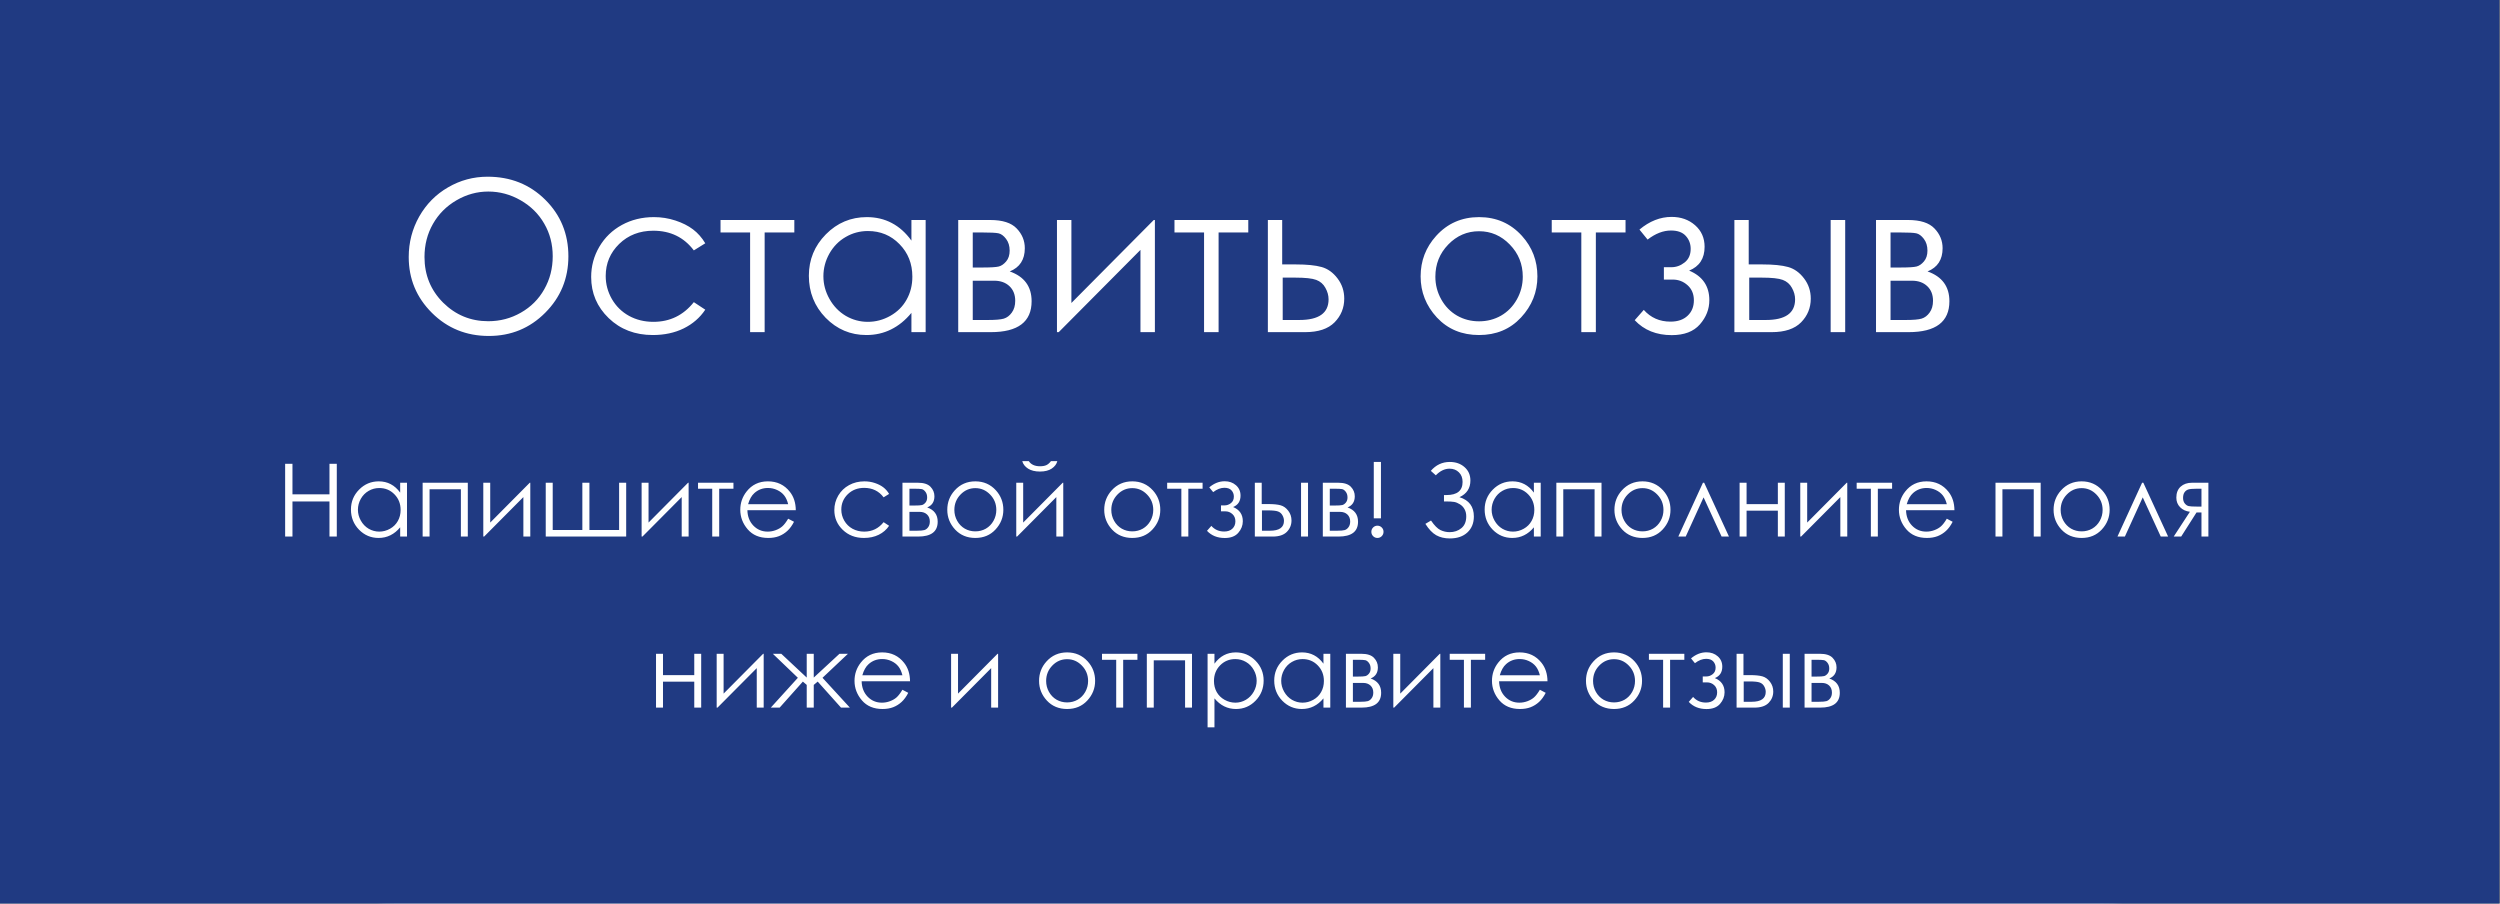
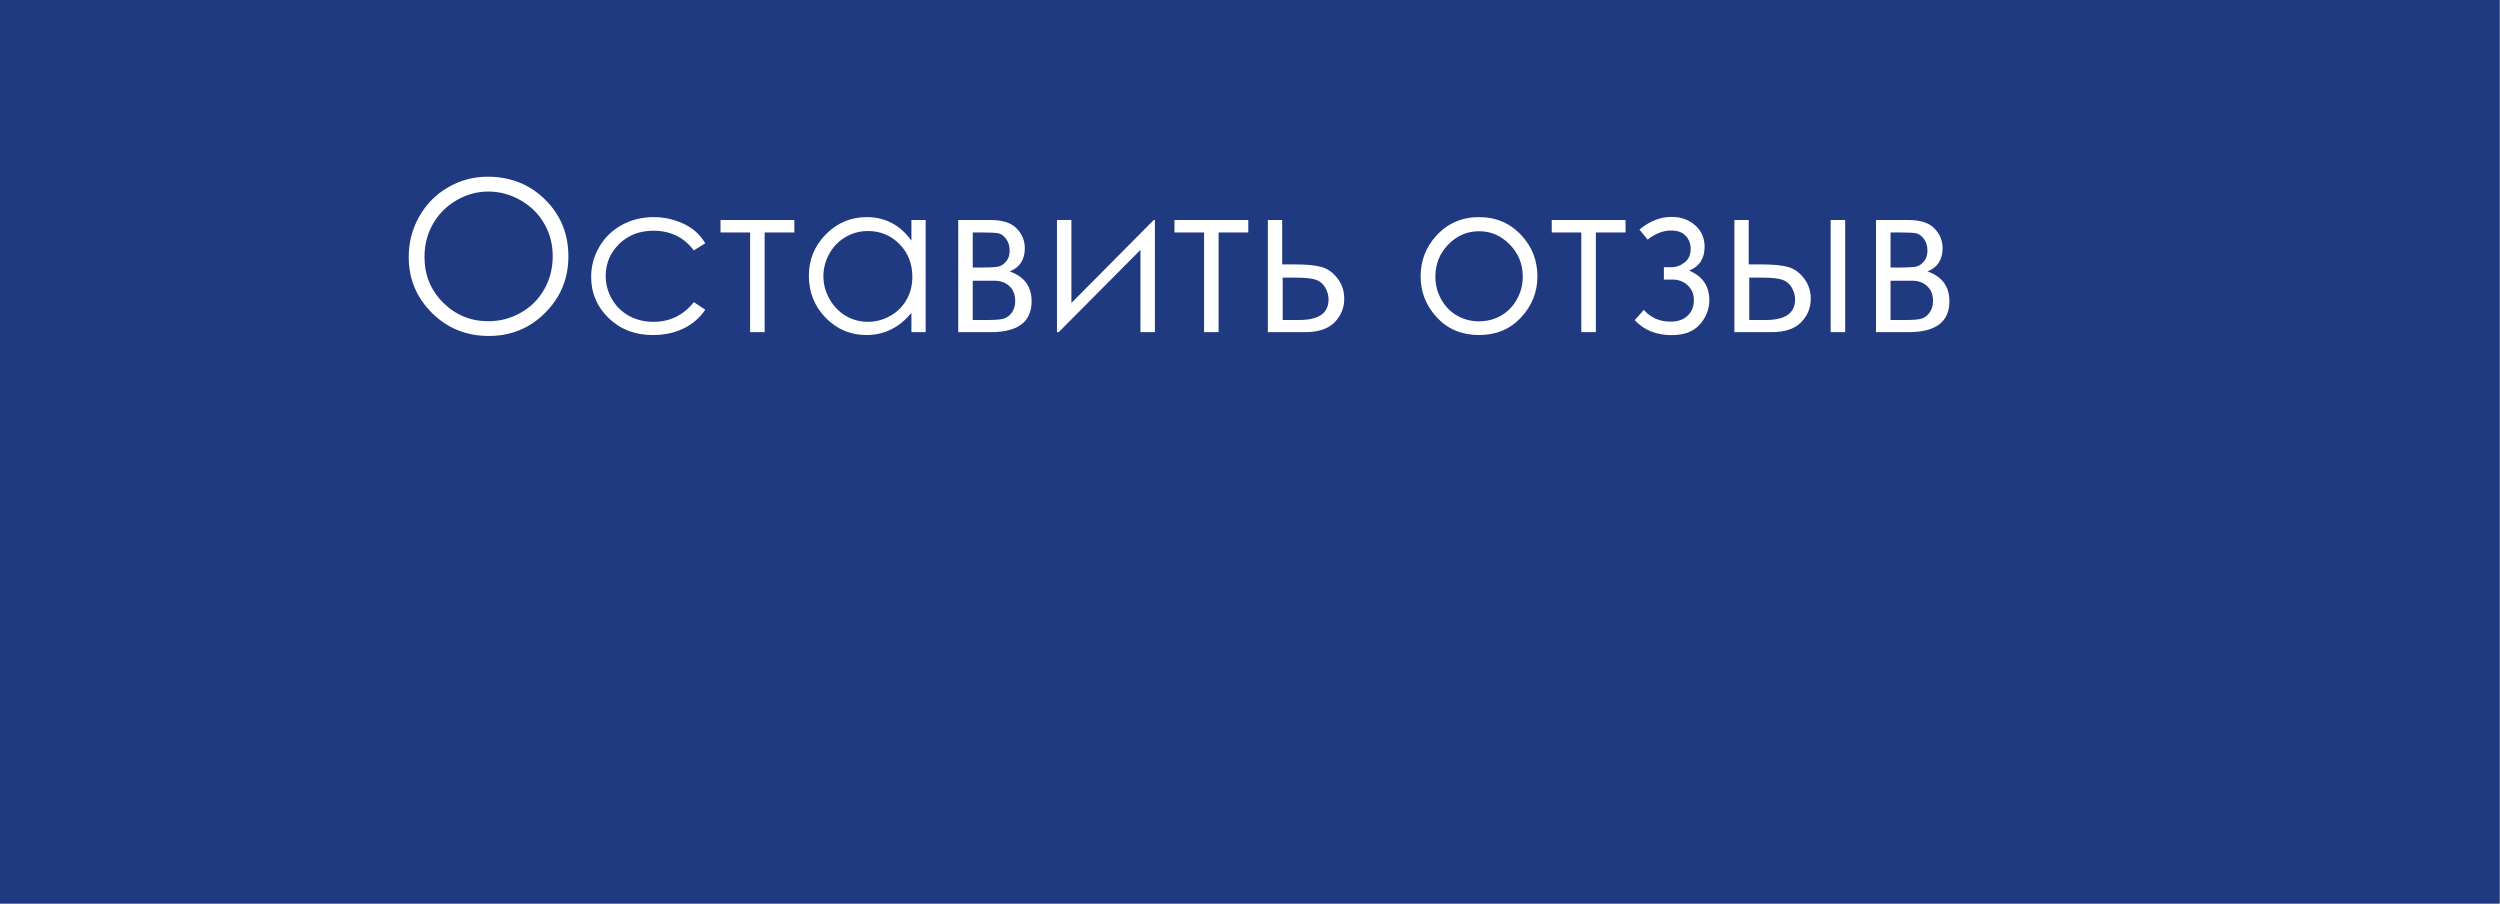
<svg xmlns="http://www.w3.org/2000/svg" width="570" height="206" viewBox="0 0 570 206" fill="none">
  <rect x="0" y="0" width="570" height="206" fill="#808080" stroke="none" />
-   <rect width="569.431" height="206" rx="90" fill="white" />
  <path d="M0 0H569.869V206H0V0Z" fill="#203A82" />
  <path d="M111.167 40.289C116.4 40.289 120.779 42.036 124.305 45.53C127.83 49.024 129.592 53.324 129.592 58.432C129.592 63.493 127.83 67.785 124.305 71.311C120.795 74.836 116.51 76.599 111.449 76.599C106.326 76.599 102.002 74.844 98.477 71.334C94.951 67.825 93.189 63.579 93.189 58.596C93.189 55.275 93.988 52.196 95.586 49.36C97.2 46.525 99.393 44.308 102.166 42.71C104.939 41.096 107.94 40.289 111.167 40.289ZM111.332 43.673C108.778 43.673 106.357 44.339 104.07 45.671C101.782 47.002 99.996 48.796 98.712 51.053C97.427 53.309 96.784 55.823 96.784 58.596C96.784 62.701 98.202 66.172 101.038 69.008C103.89 71.828 107.321 73.238 111.332 73.238C114.011 73.238 116.486 72.588 118.758 71.287C121.046 69.987 122.824 68.209 124.093 65.952C125.378 63.696 126.02 61.19 126.02 58.432C126.02 55.69 125.378 53.215 124.093 51.005C122.824 48.781 121.03 47.002 118.711 45.671C116.392 44.339 113.933 43.673 111.332 43.673ZM160.802 55.471L158.194 57.092C155.937 54.1 152.859 52.604 148.958 52.604C145.84 52.604 143.247 53.606 141.179 55.612C139.126 57.617 138.1 60.054 138.1 62.921C138.1 64.785 138.57 66.54 139.51 68.185C140.466 69.83 141.766 71.107 143.411 72.016C145.072 72.924 146.929 73.379 148.981 73.379C152.741 73.379 155.812 71.883 158.194 68.89L160.802 70.606C159.58 72.439 157.935 73.865 155.867 74.883C153.814 75.886 151.472 76.387 148.84 76.387C144.798 76.387 141.445 75.102 138.781 72.533C136.118 69.963 134.786 66.838 134.786 63.156C134.786 60.68 135.405 58.385 136.643 56.27C137.896 54.139 139.612 52.478 141.79 51.288C143.967 50.097 146.404 49.502 149.099 49.502C150.791 49.502 152.42 49.76 153.987 50.277C155.569 50.794 156.909 51.468 158.006 52.298C159.102 53.129 160.035 54.186 160.802 55.471ZM164.28 50.16H181.107V53.003H174.339V75.729H171.025V53.003H164.28V50.16ZM211.048 50.16V75.729H207.805V71.334C206.426 73.011 204.875 74.272 203.152 75.118C201.444 75.964 199.572 76.387 197.535 76.387C193.916 76.387 190.821 75.079 188.252 72.462C185.698 69.83 184.421 66.634 184.421 62.874C184.421 59.192 185.714 56.043 188.299 53.426C190.884 50.81 193.994 49.502 197.629 49.502C199.728 49.502 201.624 49.948 203.316 50.841C205.024 51.734 206.52 53.074 207.805 54.86V50.16H211.048ZM197.887 52.674C196.054 52.674 194.362 53.129 192.811 54.037C191.26 54.93 190.022 56.191 189.098 57.821C188.189 59.45 187.735 61.174 187.735 62.991C187.735 64.793 188.197 66.516 189.121 68.162C190.046 69.807 191.284 71.091 192.835 72.016C194.401 72.924 196.078 73.379 197.864 73.379C199.666 73.379 201.373 72.924 202.987 72.016C204.601 71.107 205.839 69.877 206.7 68.326C207.578 66.775 208.017 65.028 208.017 63.085C208.017 60.124 207.037 57.649 205.079 55.659C203.136 53.669 200.739 52.674 197.887 52.674ZM225.901 75.729H218.475V50.16H225.784C228.572 50.16 230.578 50.802 231.8 52.087C233.038 53.371 233.657 54.875 233.657 56.599C233.657 59.2 232.513 60.962 230.225 61.887C233.547 63.062 235.208 65.326 235.208 68.679C235.208 73.379 232.105 75.729 225.901 75.729ZM221.788 53.003V60.994H223.927C225.87 60.994 227.139 60.915 227.734 60.759C228.33 60.602 228.886 60.218 229.403 59.607C229.935 58.98 230.202 58.158 230.202 57.139C230.202 56.074 229.928 55.181 229.379 54.46C228.831 53.739 228.251 53.316 227.64 53.191C227.045 53.066 225.807 53.003 223.927 53.003H221.788ZM221.788 64.002V72.956H225.314C226.974 72.956 228.157 72.854 228.862 72.65C229.583 72.431 230.194 71.969 230.695 71.264C231.212 70.559 231.471 69.666 231.471 68.585C231.471 67.19 231.032 66.078 230.155 65.247C229.277 64.417 228.118 64.002 226.677 64.002H221.788ZM244.279 50.16V69.078L263.057 50.16H263.315V75.729H260.025V56.975L241.388 75.729H240.989V50.16H244.279ZM267.781 50.16H284.608V53.003H277.839V75.729H274.525V53.003H267.781V50.16ZM292.339 60.289H295.465C297.956 60.289 299.907 60.484 301.317 60.876C302.727 61.268 303.941 62.137 304.96 63.485C305.978 64.817 306.487 66.352 306.487 68.091C306.487 70.191 305.751 71.992 304.278 73.496C302.805 74.985 300.573 75.729 297.58 75.729H289.073V50.16H292.339V60.289ZM292.457 63.297V72.956H296.241C300.69 72.956 302.915 71.389 302.915 68.256C302.915 67.362 302.672 66.485 302.187 65.623C301.717 64.762 301.019 64.159 300.095 63.814C299.186 63.469 297.572 63.297 295.254 63.297H292.457ZM337.227 49.502C341.16 49.502 344.419 50.927 347.004 53.779C349.354 56.38 350.529 59.458 350.529 63.015C350.529 66.587 349.283 69.713 346.792 72.392C344.317 75.055 341.128 76.387 337.227 76.387C333.31 76.387 330.106 75.055 327.615 72.392C325.14 69.713 323.902 66.587 323.902 63.015C323.902 59.474 325.077 56.403 327.427 53.802C330.012 50.935 333.279 49.502 337.227 49.502ZM337.227 52.721C334.501 52.721 332.159 53.732 330.2 55.753C328.242 57.774 327.263 60.218 327.263 63.085C327.263 64.934 327.709 66.657 328.602 68.256C329.495 69.854 330.702 71.091 332.221 71.969C333.741 72.831 335.41 73.261 337.227 73.261C339.045 73.261 340.713 72.831 342.233 71.969C343.753 71.091 344.959 69.854 345.852 68.256C346.745 66.657 347.192 64.934 347.192 63.085C347.192 60.218 346.205 57.774 344.231 55.753C342.272 53.732 339.938 52.721 337.227 52.721ZM353.796 50.16H370.623V53.003H363.854V75.729H360.54V53.003H353.796V50.16ZM379.365 60.923H381.081C382.177 60.923 383.18 60.563 384.089 59.842C385.013 59.121 385.475 58.087 385.475 56.74C385.475 55.596 385.107 54.617 384.371 53.802C383.635 52.972 382.506 52.557 380.987 52.557C379.216 52.557 377.438 53.246 375.652 54.625L373.795 52.345C376.098 50.418 378.543 49.455 381.128 49.455C383.258 49.455 385.045 50.089 386.486 51.358C387.927 52.627 388.648 54.264 388.648 56.27C388.648 58.933 387.473 60.743 385.123 61.699C388.194 62.983 389.729 65.232 389.729 68.444C389.729 70.48 389.009 72.321 387.567 73.966C386.141 75.596 384.003 76.41 381.151 76.41C377.657 76.41 374.845 75.275 372.714 73.003L374.782 70.653C376.365 72.439 378.394 73.332 380.869 73.332C382.53 73.332 383.83 72.885 384.77 71.992C385.726 71.099 386.204 69.924 386.204 68.467C386.204 67.041 385.726 65.898 384.77 65.036C383.815 64.174 382.687 63.743 381.386 63.743H379.365V60.923ZM398.707 60.289H401.832C404.324 60.289 406.274 60.484 407.684 60.876C409.094 61.268 410.309 62.137 411.327 63.485C412.345 64.817 412.855 66.352 412.855 68.091C412.855 70.191 412.118 71.992 410.645 73.496C409.173 74.985 406.94 75.729 403.948 75.729H395.44V50.16H398.707V60.289ZM398.824 63.297V72.956H402.608C407.058 72.956 409.282 71.389 409.282 68.256C409.282 67.362 409.04 66.485 408.554 65.623C408.084 64.762 407.387 64.159 406.462 63.814C405.553 63.469 403.94 63.297 401.621 63.297H398.824ZM417.39 50.16H420.704V75.729H417.39V50.16ZM435.157 75.729H427.731V50.16H435.04C437.829 50.16 439.834 50.802 441.056 52.087C442.294 53.371 442.913 54.875 442.913 56.599C442.913 59.2 441.769 60.962 439.482 61.887C442.803 63.062 444.464 65.326 444.464 68.679C444.464 73.379 441.362 75.729 435.157 75.729ZM431.045 53.003V60.994H433.183C435.126 60.994 436.395 60.915 436.99 60.759C437.586 60.602 438.142 60.218 438.659 59.607C439.192 58.98 439.458 58.158 439.458 57.139C439.458 56.074 439.184 55.181 438.636 54.46C438.087 53.739 437.508 53.316 436.896 53.191C436.301 53.066 435.063 53.003 433.183 53.003H431.045ZM431.045 64.002V72.956H434.57C436.231 72.956 437.414 72.854 438.119 72.65C438.839 72.431 439.45 71.969 439.952 71.264C440.469 70.559 440.727 69.666 440.727 68.585C440.727 67.19 440.289 66.078 439.411 65.247C438.534 64.417 437.374 64.002 435.933 64.002H431.045Z" fill="white" />
-   <path d="M65.012 105.743H66.682V112.703H75.12V105.743H76.789V122.336H75.12V114.327H66.682V122.336H65.012V105.743ZM92.796 110.063V122.336H91.24V120.227C90.578 121.032 89.833 121.637 89.006 122.043C88.186 122.449 87.288 122.652 86.31 122.652C84.573 122.652 83.088 122.024 81.854 120.768C80.628 119.505 80.016 117.971 80.016 116.166C80.016 114.399 80.636 112.887 81.877 111.631C83.118 110.375 84.611 109.747 86.355 109.747C87.363 109.747 88.273 109.962 89.085 110.39C89.905 110.819 90.623 111.462 91.24 112.319V110.063H92.796ZM86.479 111.27C85.599 111.27 84.787 111.488 84.043 111.924C83.298 112.353 82.704 112.958 82.26 113.741C81.824 114.523 81.606 115.35 81.606 116.222C81.606 117.087 81.828 117.914 82.272 118.704C82.715 119.494 83.309 120.11 84.054 120.554C84.806 120.99 85.611 121.208 86.468 121.208C87.333 121.208 88.153 120.99 88.927 120.554C89.702 120.118 90.296 119.528 90.71 118.783C91.131 118.038 91.341 117.2 91.341 116.267C91.341 114.846 90.871 113.658 89.931 112.703C88.999 111.748 87.848 111.27 86.479 111.27ZM96.361 110.063H106.66V122.336H105.081V111.552H97.941V122.336H96.361V110.063ZM111.771 110.063V119.144L120.784 110.063H120.908V122.336H119.329V113.334L110.383 122.336H110.191V110.063H111.771ZM142.77 122.336H124.427V110.063H126.018V120.847H132.775V110.063H134.388V120.847H141.157V110.063H142.77V122.336ZM147.869 110.063V119.144L156.882 110.063H157.006V122.336H155.427V113.334L146.481 122.336H146.289V110.063H147.869ZM159.149 110.063H167.226V111.428H163.977V122.336H162.387V111.428H159.149V110.063ZM179.703 118.264L181.034 118.964C180.598 119.821 180.094 120.513 179.522 121.039C178.951 121.566 178.308 121.968 177.593 122.246C176.879 122.517 176.07 122.652 175.168 122.652C173.167 122.652 171.603 121.998 170.475 120.689C169.347 119.373 168.783 117.888 168.783 116.234C168.783 114.677 169.261 113.289 170.216 112.071C171.426 110.522 173.047 109.747 175.078 109.747C177.168 109.747 178.838 110.541 180.086 112.127C180.974 113.248 181.425 114.647 181.44 116.324H170.407C170.438 117.753 170.893 118.926 171.772 119.843C172.652 120.753 173.739 121.208 175.033 121.208C175.657 121.208 176.262 121.099 176.849 120.881C177.443 120.663 177.947 120.374 178.36 120.013C178.774 119.652 179.221 119.069 179.703 118.264ZM179.703 114.959C179.492 114.117 179.184 113.444 178.778 112.94C178.379 112.436 177.849 112.03 177.187 111.721C176.525 111.413 175.83 111.259 175.1 111.259C173.897 111.259 172.863 111.646 171.998 112.421C171.366 112.985 170.889 113.831 170.565 114.959H179.703ZM202.715 112.612L201.463 113.391C200.38 111.954 198.902 111.236 197.03 111.236C195.533 111.236 194.289 111.718 193.296 112.68C192.311 113.643 191.818 114.812 191.818 116.188C191.818 117.083 192.044 117.926 192.495 118.715C192.954 119.505 193.578 120.118 194.368 120.554C195.165 120.99 196.056 121.208 197.041 121.208C198.846 121.208 200.32 120.49 201.463 119.054L202.715 119.877C202.129 120.757 201.339 121.441 200.346 121.93C199.361 122.412 198.237 122.652 196.973 122.652C195.033 122.652 193.424 122.036 192.145 120.802C190.867 119.569 190.228 118.069 190.228 116.301C190.228 115.113 190.525 114.011 191.119 112.996C191.72 111.973 192.544 111.176 193.589 110.605C194.635 110.033 195.804 109.747 197.098 109.747C197.91 109.747 198.692 109.871 199.444 110.119C200.203 110.368 200.846 110.691 201.373 111.09C201.899 111.488 202.347 111.996 202.715 112.612ZM209.326 122.336H205.761V110.063H209.269C210.608 110.063 211.571 110.371 212.157 110.988C212.751 111.605 213.048 112.327 213.048 113.154C213.048 114.402 212.499 115.248 211.401 115.692C212.996 116.256 213.793 117.343 213.793 118.952C213.793 121.208 212.304 122.336 209.326 122.336ZM207.352 111.428V115.263H208.378C209.311 115.263 209.92 115.226 210.206 115.151C210.491 115.075 210.758 114.891 211.007 114.598C211.262 114.297 211.39 113.902 211.39 113.413C211.39 112.902 211.259 112.473 210.995 112.127C210.732 111.781 210.454 111.578 210.161 111.518C209.875 111.458 209.281 111.428 208.378 111.428H207.352ZM207.352 116.707V121.005H209.044C209.841 121.005 210.409 120.956 210.747 120.859C211.093 120.753 211.386 120.532 211.627 120.193C211.875 119.855 211.999 119.426 211.999 118.907C211.999 118.238 211.789 117.704 211.368 117.305C210.946 116.907 210.39 116.707 209.698 116.707H207.352ZM222.377 109.747C224.265 109.747 225.829 110.432 227.07 111.8C228.198 113.049 228.762 114.526 228.762 116.234C228.762 117.948 228.164 119.449 226.969 120.735C225.78 122.013 224.25 122.652 222.377 122.652C220.497 122.652 218.959 122.013 217.764 120.735C216.575 119.449 215.981 117.948 215.981 116.234C215.981 114.534 216.545 113.06 217.673 111.812C218.914 110.435 220.482 109.747 222.377 109.747ZM222.377 111.293C221.069 111.293 219.945 111.778 219.005 112.748C218.065 113.718 217.594 114.891 217.594 116.267C217.594 117.155 217.809 117.982 218.237 118.749C218.666 119.516 219.245 120.11 219.975 120.532C220.704 120.945 221.505 121.152 222.377 121.152C223.25 121.152 224.051 120.945 224.78 120.532C225.51 120.11 226.089 119.516 226.517 118.749C226.946 117.982 227.16 117.155 227.16 116.267C227.16 114.891 226.687 113.718 225.739 112.748C224.799 111.778 223.679 111.293 222.377 111.293ZM233.286 110.063V119.144L242.299 110.063H242.423V122.336H240.844V113.334L231.898 122.336H231.707V110.063H233.286ZM233.072 105.133H234.561C234.816 105.524 235.158 105.818 235.587 106.013C236.016 106.209 236.527 106.307 237.121 106.307C237.723 106.307 238.208 106.22 238.577 106.047C238.945 105.874 239.295 105.57 239.626 105.133H241.07C240.904 105.81 240.479 106.378 239.795 106.837C239.118 107.288 238.223 107.514 237.11 107.514C236.005 107.514 235.102 107.292 234.403 106.848C233.703 106.397 233.26 105.825 233.072 105.133ZM258.16 109.747C260.047 109.747 261.612 110.432 262.853 111.8C263.981 113.049 264.545 114.526 264.545 116.234C264.545 117.948 263.947 119.449 262.751 120.735C261.563 122.013 260.032 122.652 258.16 122.652C256.28 122.652 254.742 122.013 253.546 120.735C252.358 119.449 251.764 117.948 251.764 116.234C251.764 114.534 252.328 113.06 253.456 111.812C254.697 110.435 256.265 109.747 258.16 109.747ZM258.16 111.293C256.851 111.293 255.727 111.778 254.787 112.748C253.847 113.718 253.377 114.891 253.377 116.267C253.377 117.155 253.591 117.982 254.02 118.749C254.448 119.516 255.027 120.11 255.757 120.532C256.486 120.945 257.287 121.152 258.16 121.152C259.032 121.152 259.833 120.945 260.563 120.532C261.292 120.11 261.871 119.516 262.3 118.749C262.728 117.982 262.943 117.155 262.943 116.267C262.943 114.891 262.469 113.718 261.521 112.748C260.581 111.778 259.461 111.293 258.16 111.293ZM266.113 110.063H274.19V111.428H270.941V122.336H269.35V111.428H266.113V110.063ZM278.386 115.23H279.209C279.736 115.23 280.217 115.057 280.653 114.711C281.097 114.365 281.319 113.868 281.319 113.222C281.319 112.673 281.142 112.203 280.789 111.812C280.435 111.413 279.894 111.214 279.164 111.214C278.315 111.214 277.461 111.545 276.604 112.206L275.712 111.112C276.818 110.187 277.991 109.725 279.232 109.725C280.255 109.725 281.112 110.029 281.804 110.638C282.496 111.248 282.842 112.033 282.842 112.996C282.842 114.275 282.278 115.143 281.15 115.602C282.624 116.219 283.361 117.298 283.361 118.839C283.361 119.817 283.015 120.701 282.323 121.49C281.639 122.273 280.612 122.664 279.243 122.664C277.566 122.664 276.216 122.118 275.194 121.028L276.186 119.9C276.946 120.757 277.92 121.186 279.108 121.186C279.905 121.186 280.529 120.971 280.981 120.543C281.439 120.114 281.669 119.55 281.669 118.851C281.669 118.166 281.439 117.617 280.981 117.204C280.522 116.79 279.98 116.583 279.356 116.583H278.386V115.23ZM287.67 114.925H289.17C290.366 114.925 291.302 115.019 291.979 115.207C292.656 115.395 293.239 115.812 293.728 116.459C294.217 117.098 294.461 117.835 294.461 118.67C294.461 119.678 294.107 120.543 293.401 121.265C292.694 121.979 291.622 122.336 290.186 122.336H286.102V110.063H287.67V114.925ZM287.726 116.369V121.005H289.543C291.678 121.005 292.746 120.253 292.746 118.749C292.746 118.321 292.63 117.899 292.397 117.486C292.171 117.072 291.836 116.783 291.393 116.617C290.956 116.452 290.182 116.369 289.069 116.369H287.726ZM296.638 110.063H298.229V122.336H296.638V110.063ZM305.166 122.336H301.602V110.063H305.11C306.449 110.063 307.411 110.371 307.998 110.988C308.592 111.605 308.889 112.327 308.889 113.154C308.889 114.402 308.34 115.248 307.242 115.692C308.836 116.256 309.633 117.343 309.633 118.952C309.633 121.208 308.144 122.336 305.166 122.336ZM303.192 111.428V115.263H304.219C305.151 115.263 305.76 115.226 306.046 115.151C306.332 115.075 306.599 114.891 306.847 114.598C307.103 114.297 307.231 113.902 307.231 113.413C307.231 112.902 307.099 112.473 306.836 112.127C306.573 111.781 306.294 111.578 306.001 111.518C305.715 111.458 305.121 111.428 304.219 111.428H303.192ZM303.192 116.707V121.005H304.884C305.681 121.005 306.249 120.956 306.588 120.859C306.934 120.753 307.227 120.532 307.468 120.193C307.716 119.855 307.84 119.426 307.84 118.907C307.84 118.238 307.629 117.704 307.208 117.305C306.787 116.907 306.23 116.707 305.539 116.707H303.192ZM314.856 105.325V118.185H313.221V105.325H314.856ZM314.055 119.855C314.439 119.855 314.766 119.99 315.037 120.261C315.308 120.532 315.443 120.862 315.443 121.253C315.443 121.637 315.308 121.968 315.037 122.246C314.766 122.517 314.439 122.652 314.055 122.652C313.672 122.652 313.345 122.517 313.074 122.246C312.803 121.968 312.668 121.637 312.668 121.253C312.668 120.862 312.803 120.532 313.074 120.261C313.345 119.99 313.672 119.855 314.055 119.855ZM326.227 107.356C327.393 106.002 328.833 105.325 330.548 105.325C331.909 105.325 333.033 105.72 333.921 106.51C334.808 107.292 335.252 108.307 335.252 109.555C335.252 111.323 334.421 112.59 332.759 113.357C334.947 114.034 336.041 115.5 336.041 117.756C336.041 119.261 335.553 120.471 334.575 121.389C333.597 122.306 332.259 122.765 330.559 122.765C329.371 122.765 328.337 122.521 327.457 122.032C326.584 121.535 325.761 120.671 324.986 119.437L326.272 118.681C327.039 119.81 327.758 120.535 328.427 120.859C329.096 121.175 329.792 121.332 330.514 121.332C331.567 121.332 332.462 121.028 333.199 120.419C333.936 119.81 334.304 118.915 334.304 117.734C334.304 117.11 334.176 116.568 333.921 116.109C333.672 115.643 333.319 115.267 332.86 114.981C332.402 114.696 331.965 114.515 331.552 114.44C331.138 114.365 330.458 114.327 329.51 114.327H329.228V112.872H329.781C332.24 112.872 333.469 111.875 333.469 109.883C333.469 108.958 333.187 108.224 332.623 107.683C332.067 107.134 331.36 106.859 330.503 106.859C329.39 106.859 328.344 107.363 327.367 108.371L326.227 107.356ZM351.282 110.063V122.336H349.725V120.227C349.063 121.032 348.319 121.637 347.491 122.043C346.672 122.449 345.773 122.652 344.795 122.652C343.058 122.652 341.573 122.024 340.339 120.768C339.114 119.505 338.501 117.971 338.501 116.166C338.501 114.399 339.121 112.887 340.362 111.631C341.603 110.375 343.096 109.747 344.84 109.747C345.848 109.747 346.758 109.962 347.57 110.39C348.39 110.819 349.108 111.462 349.725 112.319V110.063H351.282ZM344.964 111.27C344.085 111.27 343.272 111.488 342.528 111.924C341.783 112.353 341.189 112.958 340.745 113.741C340.309 114.523 340.091 115.35 340.091 116.222C340.091 117.087 340.313 117.914 340.757 118.704C341.2 119.494 341.795 120.11 342.539 120.554C343.291 120.99 344.096 121.208 344.953 121.208C345.818 121.208 346.638 120.99 347.412 120.554C348.187 120.118 348.781 119.528 349.195 118.783C349.616 118.038 349.826 117.2 349.826 116.267C349.826 114.846 349.356 113.658 348.416 112.703C347.484 111.748 346.333 111.27 344.964 111.27ZM354.846 110.063H365.146V122.336H363.566V111.552H356.426V122.336H354.846V110.063ZM374.486 109.747C376.374 109.747 377.938 110.432 379.179 111.8C380.307 113.049 380.871 114.526 380.871 116.234C380.871 117.948 380.273 119.449 379.077 120.735C377.889 122.013 376.359 122.652 374.486 122.652C372.606 122.652 371.068 122.013 369.872 120.735C368.684 119.449 368.09 117.948 368.09 116.234C368.09 114.534 368.654 113.06 369.782 111.812C371.023 110.435 372.591 109.747 374.486 109.747ZM374.486 111.293C373.177 111.293 372.053 111.778 371.113 112.748C370.173 113.718 369.703 114.891 369.703 116.267C369.703 117.155 369.917 117.982 370.346 118.749C370.775 119.516 371.354 120.11 372.083 120.532C372.813 120.945 373.614 121.152 374.486 121.152C375.358 121.152 376.159 120.945 376.889 120.532C377.618 120.11 378.197 119.516 378.626 118.749C379.055 117.982 379.269 117.155 379.269 116.267C379.269 114.891 378.795 113.718 377.848 112.748C376.908 111.778 375.787 111.293 374.486 111.293ZM394.205 122.336H392.524L388.418 113.402L384.345 122.336H382.653L388.271 110.063H388.553L394.205 122.336ZM405.35 116.425H398.22V122.336H396.63V110.063H398.22V114.936H405.35V110.063H406.929V122.336H405.35V116.425ZM412.039 110.063V119.144L421.053 110.063H421.177V122.336H419.597V113.334L410.652 122.336H410.46V110.063H412.039ZM423.32 110.063H431.397V111.428H428.148V122.336H426.557V111.428H423.32V110.063ZM443.873 118.264L445.204 118.964C444.768 119.821 444.264 120.513 443.693 121.039C443.121 121.566 442.478 121.968 441.764 122.246C441.049 122.517 440.241 122.652 439.339 122.652C437.338 122.652 435.774 121.998 434.646 120.689C433.518 119.373 432.954 117.888 432.954 116.234C432.954 114.677 433.431 113.289 434.386 112.071C435.597 110.522 437.218 109.747 439.248 109.747C441.339 109.747 443.008 110.541 444.257 112.127C445.144 113.248 445.596 114.647 445.611 116.324H434.578C434.608 117.753 435.063 118.926 435.943 119.843C436.823 120.753 437.91 121.208 439.203 121.208C439.827 121.208 440.433 121.099 441.019 120.881C441.613 120.663 442.117 120.374 442.531 120.013C442.945 119.652 443.392 119.069 443.873 118.264ZM443.873 114.959C443.663 114.117 443.354 113.444 442.948 112.94C442.55 112.436 442.02 112.03 441.358 111.721C440.696 111.413 440 111.259 439.271 111.259C438.068 111.259 437.033 111.646 436.169 112.421C435.537 112.985 435.059 113.831 434.736 114.959H443.873ZM454.973 110.063H465.273V122.336H463.693V111.552H456.553V122.336H454.973V110.063ZM474.613 109.747C476.501 109.747 478.065 110.432 479.306 111.8C480.434 113.049 480.998 114.526 480.998 116.234C480.998 117.948 480.4 119.449 479.204 120.735C478.016 122.013 476.486 122.652 474.613 122.652C472.733 122.652 471.195 122.013 469.999 120.735C468.811 119.449 468.217 117.948 468.217 116.234C468.217 114.534 468.781 113.06 469.909 111.812C471.15 110.435 472.718 109.747 474.613 109.747ZM474.613 111.293C473.305 111.293 472.18 111.778 471.24 112.748C470.3 113.718 469.83 114.891 469.83 116.267C469.83 117.155 470.044 117.982 470.473 118.749C470.902 119.516 471.481 120.11 472.21 120.532C472.94 120.945 473.741 121.152 474.613 121.152C475.485 121.152 476.286 120.945 477.016 120.532C477.745 120.11 478.324 119.516 478.753 118.749C479.182 117.982 479.396 117.155 479.396 116.267C479.396 114.891 478.922 113.718 477.975 112.748C477.035 111.778 475.914 111.293 474.613 111.293ZM494.332 122.336H492.651L488.545 113.402L484.472 122.336H482.78L488.398 110.063H488.68L494.332 122.336ZM501.935 116.843H500.807L497.31 122.336H495.606L499.295 116.685C498.378 116.572 497.633 116.226 497.062 115.647C496.49 115.06 496.204 114.335 496.204 113.47C496.204 112.387 496.531 111.548 497.186 110.954C497.848 110.36 498.712 110.063 499.78 110.063H503.514V122.336H501.935V116.843ZM501.935 111.428H500.897C499.889 111.428 499.212 111.492 498.867 111.62C498.521 111.748 498.246 111.969 498.043 112.285C497.84 112.594 497.738 113.011 497.738 113.538C497.738 114.041 497.87 114.459 498.133 114.79C498.397 115.113 498.69 115.312 499.013 115.388C499.337 115.463 499.965 115.5 500.897 115.5H501.935V111.428ZM158.292 155.425H151.163V161.336H149.572V149.063H151.163V153.936H158.292V149.063H159.871V161.336H158.292V155.425ZM164.981 149.063V158.144L173.995 149.063H174.119V161.336H172.54V152.334L163.594 161.336H163.402V149.063H164.981ZM183.933 149.063H185.535V154.489L191.401 149.063H193.33L187.532 154.534L193.77 161.336H191.75L186.437 155.403L185.535 156.159V161.336H183.933V156.159L183.053 155.403L177.762 161.336H175.743L181.914 154.534L176.206 149.063H178.135L183.933 154.489V149.063ZM205.75 157.264L207.081 157.964C206.645 158.821 206.141 159.513 205.569 160.039C204.998 160.566 204.355 160.968 203.64 161.246C202.926 161.517 202.117 161.652 201.215 161.652C199.215 161.652 197.65 160.998 196.522 159.689C195.394 158.373 194.83 156.888 194.83 155.234C194.83 153.677 195.308 152.289 196.263 151.071C197.474 149.522 199.094 148.747 201.125 148.747C203.215 148.747 204.885 149.541 206.133 151.127C207.021 152.248 207.472 153.647 207.487 155.324H196.455C196.485 156.753 196.94 157.926 197.819 158.843C198.699 159.753 199.786 160.208 201.08 160.208C201.704 160.208 202.309 160.099 202.896 159.881C203.49 159.663 203.994 159.374 204.407 159.013C204.821 158.652 205.268 158.069 205.75 157.264ZM205.75 153.959C205.539 153.117 205.231 152.444 204.825 151.94C204.426 151.436 203.896 151.03 203.234 150.721C202.572 150.413 201.877 150.259 201.147 150.259C199.944 150.259 198.91 150.646 198.045 151.421C197.413 151.985 196.936 152.831 196.612 153.959H205.75ZM218.429 149.063V158.144L227.442 149.063H227.567V161.336H225.987V152.334L217.042 161.336H216.85V149.063H218.429ZM243.303 148.747C245.191 148.747 246.755 149.432 247.996 150.8C249.124 152.049 249.688 153.526 249.688 155.234C249.688 156.948 249.09 158.449 247.894 159.735C246.706 161.013 245.176 161.652 243.303 161.652C241.423 161.652 239.885 161.013 238.689 159.735C237.501 158.449 236.907 156.948 236.907 155.234C236.907 153.534 237.471 152.06 238.599 150.812C239.84 149.435 241.408 148.747 243.303 148.747ZM243.303 150.293C241.995 150.293 240.87 150.778 239.93 151.748C238.99 152.718 238.52 153.891 238.52 155.267C238.52 156.155 238.734 156.982 239.163 157.749C239.592 158.516 240.171 159.11 240.9 159.532C241.63 159.945 242.431 160.152 243.303 160.152C244.175 160.152 244.976 159.945 245.706 159.532C246.435 159.11 247.014 158.516 247.443 157.749C247.872 156.982 248.086 156.155 248.086 155.267C248.086 153.891 247.612 152.718 246.665 151.748C245.725 150.778 244.604 150.293 243.303 150.293ZM251.256 149.063H259.333V150.428H256.084V161.336H254.494V150.428H251.256V149.063ZM261.476 149.063H271.776V161.336H270.196V150.552H263.056V161.336H261.476V149.063ZM275.329 149.063H276.897V151.319C277.521 150.462 278.239 149.819 279.052 149.39C279.864 148.962 280.77 148.747 281.77 148.747C283.515 148.747 285.008 149.375 286.249 150.631C287.489 151.887 288.11 153.399 288.11 155.166C288.11 156.971 287.493 158.505 286.26 159.768C285.034 161.024 283.553 161.652 281.815 161.652C280.838 161.652 279.939 161.449 279.119 161.043C278.299 160.637 277.559 160.032 276.897 159.227V165.826H275.329V149.063ZM281.646 150.27C280.277 150.27 279.123 150.748 278.183 151.703C277.25 152.658 276.784 153.846 276.784 155.267C276.784 156.2 276.991 157.038 277.405 157.783C277.826 158.528 278.424 159.118 279.198 159.554C279.98 159.99 280.804 160.208 281.669 160.208C282.518 160.208 283.316 159.99 284.06 159.554C284.812 159.11 285.41 158.494 285.854 157.704C286.297 156.914 286.519 156.087 286.519 155.222C286.519 154.35 286.297 153.523 285.854 152.741C285.418 151.958 284.827 151.353 284.083 150.924C283.338 150.488 282.526 150.27 281.646 150.27ZM303.305 149.063V161.336H301.748V159.227C301.086 160.032 300.342 160.637 299.515 161.043C298.695 161.449 297.796 161.652 296.819 161.652C295.081 161.652 293.596 161.024 292.363 159.768C291.137 158.505 290.524 156.971 290.524 155.166C290.524 153.399 291.144 151.887 292.385 150.631C293.626 149.375 295.119 148.747 296.864 148.747C297.871 148.747 298.781 148.962 299.594 149.39C300.413 149.819 301.132 150.462 301.748 151.319V149.063H303.305ZM296.988 150.27C296.108 150.27 295.296 150.488 294.551 150.924C293.807 151.353 293.213 151.958 292.769 152.741C292.333 153.523 292.115 154.35 292.115 155.222C292.115 156.087 292.336 156.914 292.78 157.704C293.224 158.494 293.818 159.11 294.562 159.554C295.314 159.99 296.119 160.208 296.977 160.208C297.841 160.208 298.661 159.99 299.436 159.554C300.21 159.118 300.804 158.528 301.218 157.783C301.639 157.038 301.85 156.2 301.85 155.267C301.85 153.846 301.38 152.658 300.44 151.703C299.507 150.748 298.357 150.27 296.988 150.27ZM310.434 161.336H306.87V149.063H310.378C311.717 149.063 312.679 149.371 313.266 149.988C313.86 150.605 314.157 151.327 314.157 152.154C314.157 153.402 313.608 154.248 312.51 154.692C314.104 155.256 314.901 156.343 314.901 157.952C314.901 160.208 313.412 161.336 310.434 161.336ZM308.46 150.428V154.263H309.487C310.419 154.263 311.028 154.226 311.314 154.151C311.6 154.075 311.867 153.891 312.115 153.598C312.371 153.297 312.499 152.902 312.499 152.413C312.499 151.902 312.367 151.473 312.104 151.127C311.841 150.781 311.562 150.578 311.269 150.518C310.983 150.458 310.389 150.428 309.487 150.428H308.46ZM308.46 155.707V160.005H310.152C310.949 160.005 311.517 159.956 311.856 159.859C312.202 159.753 312.495 159.532 312.736 159.193C312.984 158.855 313.108 158.426 313.108 157.907C313.108 157.238 312.897 156.704 312.476 156.305C312.055 155.907 311.498 155.707 310.807 155.707H308.46ZM319.256 149.063V158.144L328.269 149.063H328.393V161.336H326.814V152.334L317.868 161.336H317.677V149.063H319.256ZM330.536 149.063H338.613V150.428H335.365V161.336H333.774V150.428H330.536V149.063ZM351.09 157.264L352.421 157.964C351.985 158.821 351.481 159.513 350.909 160.039C350.338 160.566 349.695 160.968 348.98 161.246C348.266 161.517 347.457 161.652 346.555 161.652C344.555 161.652 342.99 160.998 341.862 159.689C340.734 158.373 340.17 156.888 340.17 155.234C340.17 153.677 340.648 152.289 341.603 151.071C342.814 149.522 344.434 148.747 346.465 148.747C348.555 148.747 350.225 149.541 351.473 151.127C352.361 152.248 352.812 153.647 352.827 155.324H341.795C341.825 156.753 342.28 157.926 343.16 158.843C344.039 159.753 345.126 160.208 346.42 160.208C347.044 160.208 347.649 160.099 348.236 159.881C348.83 159.663 349.334 159.374 349.747 159.013C350.161 158.652 350.609 158.069 351.09 157.264ZM351.09 153.959C350.879 153.117 350.571 152.444 350.165 151.94C349.766 151.436 349.236 151.03 348.574 150.721C347.912 150.413 347.217 150.259 346.487 150.259C345.284 150.259 344.25 150.646 343.385 151.421C342.753 151.985 342.276 152.831 341.953 153.959H351.09ZM368 148.747C369.887 148.747 371.451 149.432 372.692 150.8C373.82 152.049 374.384 153.526 374.384 155.234C374.384 156.948 373.787 158.449 372.591 159.735C371.403 161.013 369.872 161.652 368 161.652C366.119 161.652 364.582 161.013 363.386 159.735C362.198 158.449 361.603 156.948 361.603 155.234C361.603 153.534 362.167 152.06 363.296 150.812C364.536 149.435 366.104 148.747 368 148.747ZM368 150.293C366.691 150.293 365.567 150.778 364.627 151.748C363.687 152.718 363.217 153.891 363.217 155.267C363.217 156.155 363.431 156.982 363.86 157.749C364.288 158.516 364.867 159.11 365.597 159.532C366.326 159.945 367.127 160.152 368 160.152C368.872 160.152 369.673 159.945 370.402 159.532C371.132 159.11 371.711 158.516 372.14 157.749C372.568 156.982 372.783 156.155 372.783 155.267C372.783 153.891 372.309 152.718 371.361 151.748C370.421 150.778 369.301 150.293 368 150.293ZM375.952 149.063H384.029V150.428H380.781V161.336H379.19V150.428H375.952V149.063ZM388.226 154.23H389.049C389.576 154.23 390.057 154.057 390.493 153.711C390.937 153.365 391.159 152.868 391.159 152.222C391.159 151.673 390.982 151.203 390.629 150.812C390.275 150.413 389.734 150.214 389.004 150.214C388.154 150.214 387.301 150.545 386.443 151.206L385.552 150.112C386.658 149.187 387.831 148.725 389.072 148.725C390.095 148.725 390.952 149.029 391.644 149.638C392.336 150.248 392.682 151.033 392.682 151.996C392.682 153.275 392.118 154.143 390.99 154.602C392.464 155.219 393.201 156.298 393.201 157.839C393.201 158.817 392.855 159.701 392.163 160.49C391.478 161.273 390.452 161.664 389.083 161.664C387.406 161.664 386.056 161.118 385.033 160.028L386.026 158.9C386.786 159.757 387.76 160.186 388.948 160.186C389.745 160.186 390.369 159.971 390.82 159.543C391.279 159.114 391.508 158.55 391.508 157.851C391.508 157.166 391.279 156.617 390.82 156.204C390.362 155.79 389.82 155.583 389.196 155.583H388.226V154.23ZM397.51 153.925H399.01C400.206 153.925 401.142 154.019 401.819 154.207C402.496 154.395 403.079 154.812 403.568 155.459C404.056 156.098 404.301 156.835 404.301 157.67C404.301 158.678 403.947 159.543 403.24 160.265C402.533 160.979 401.462 161.336 400.025 161.336H395.942V149.063H397.51V153.925ZM397.566 155.369V160.005H399.382C401.518 160.005 402.586 159.253 402.586 157.749C402.586 157.321 402.47 156.899 402.236 156.486C402.011 156.072 401.676 155.783 401.232 155.617C400.796 155.452 400.022 155.369 398.909 155.369H397.566ZM406.478 149.063H408.069V161.336H406.478V149.063ZM415.006 161.336H411.441V149.063H414.95C416.288 149.063 417.251 149.371 417.838 149.988C418.432 150.605 418.729 151.327 418.729 152.154C418.729 153.402 418.18 154.248 417.082 154.692C418.676 155.256 419.473 156.343 419.473 157.952C419.473 160.208 417.984 161.336 415.006 161.336ZM413.032 150.428V154.263H414.059C414.991 154.263 415.6 154.226 415.886 154.151C416.172 154.075 416.439 153.891 416.687 153.598C416.943 153.297 417.07 152.902 417.07 152.413C417.07 151.902 416.939 151.473 416.676 151.127C416.412 150.781 416.134 150.578 415.841 150.518C415.555 150.458 414.961 150.428 414.059 150.428H413.032ZM413.032 155.707V160.005H414.724C415.521 160.005 416.089 159.956 416.427 159.859C416.773 159.753 417.067 159.532 417.307 159.193C417.556 158.855 417.68 158.426 417.68 157.907C417.68 157.238 417.469 156.704 417.048 156.305C416.627 155.907 416.07 155.707 415.378 155.707H413.032Z" fill="white" />
</svg>